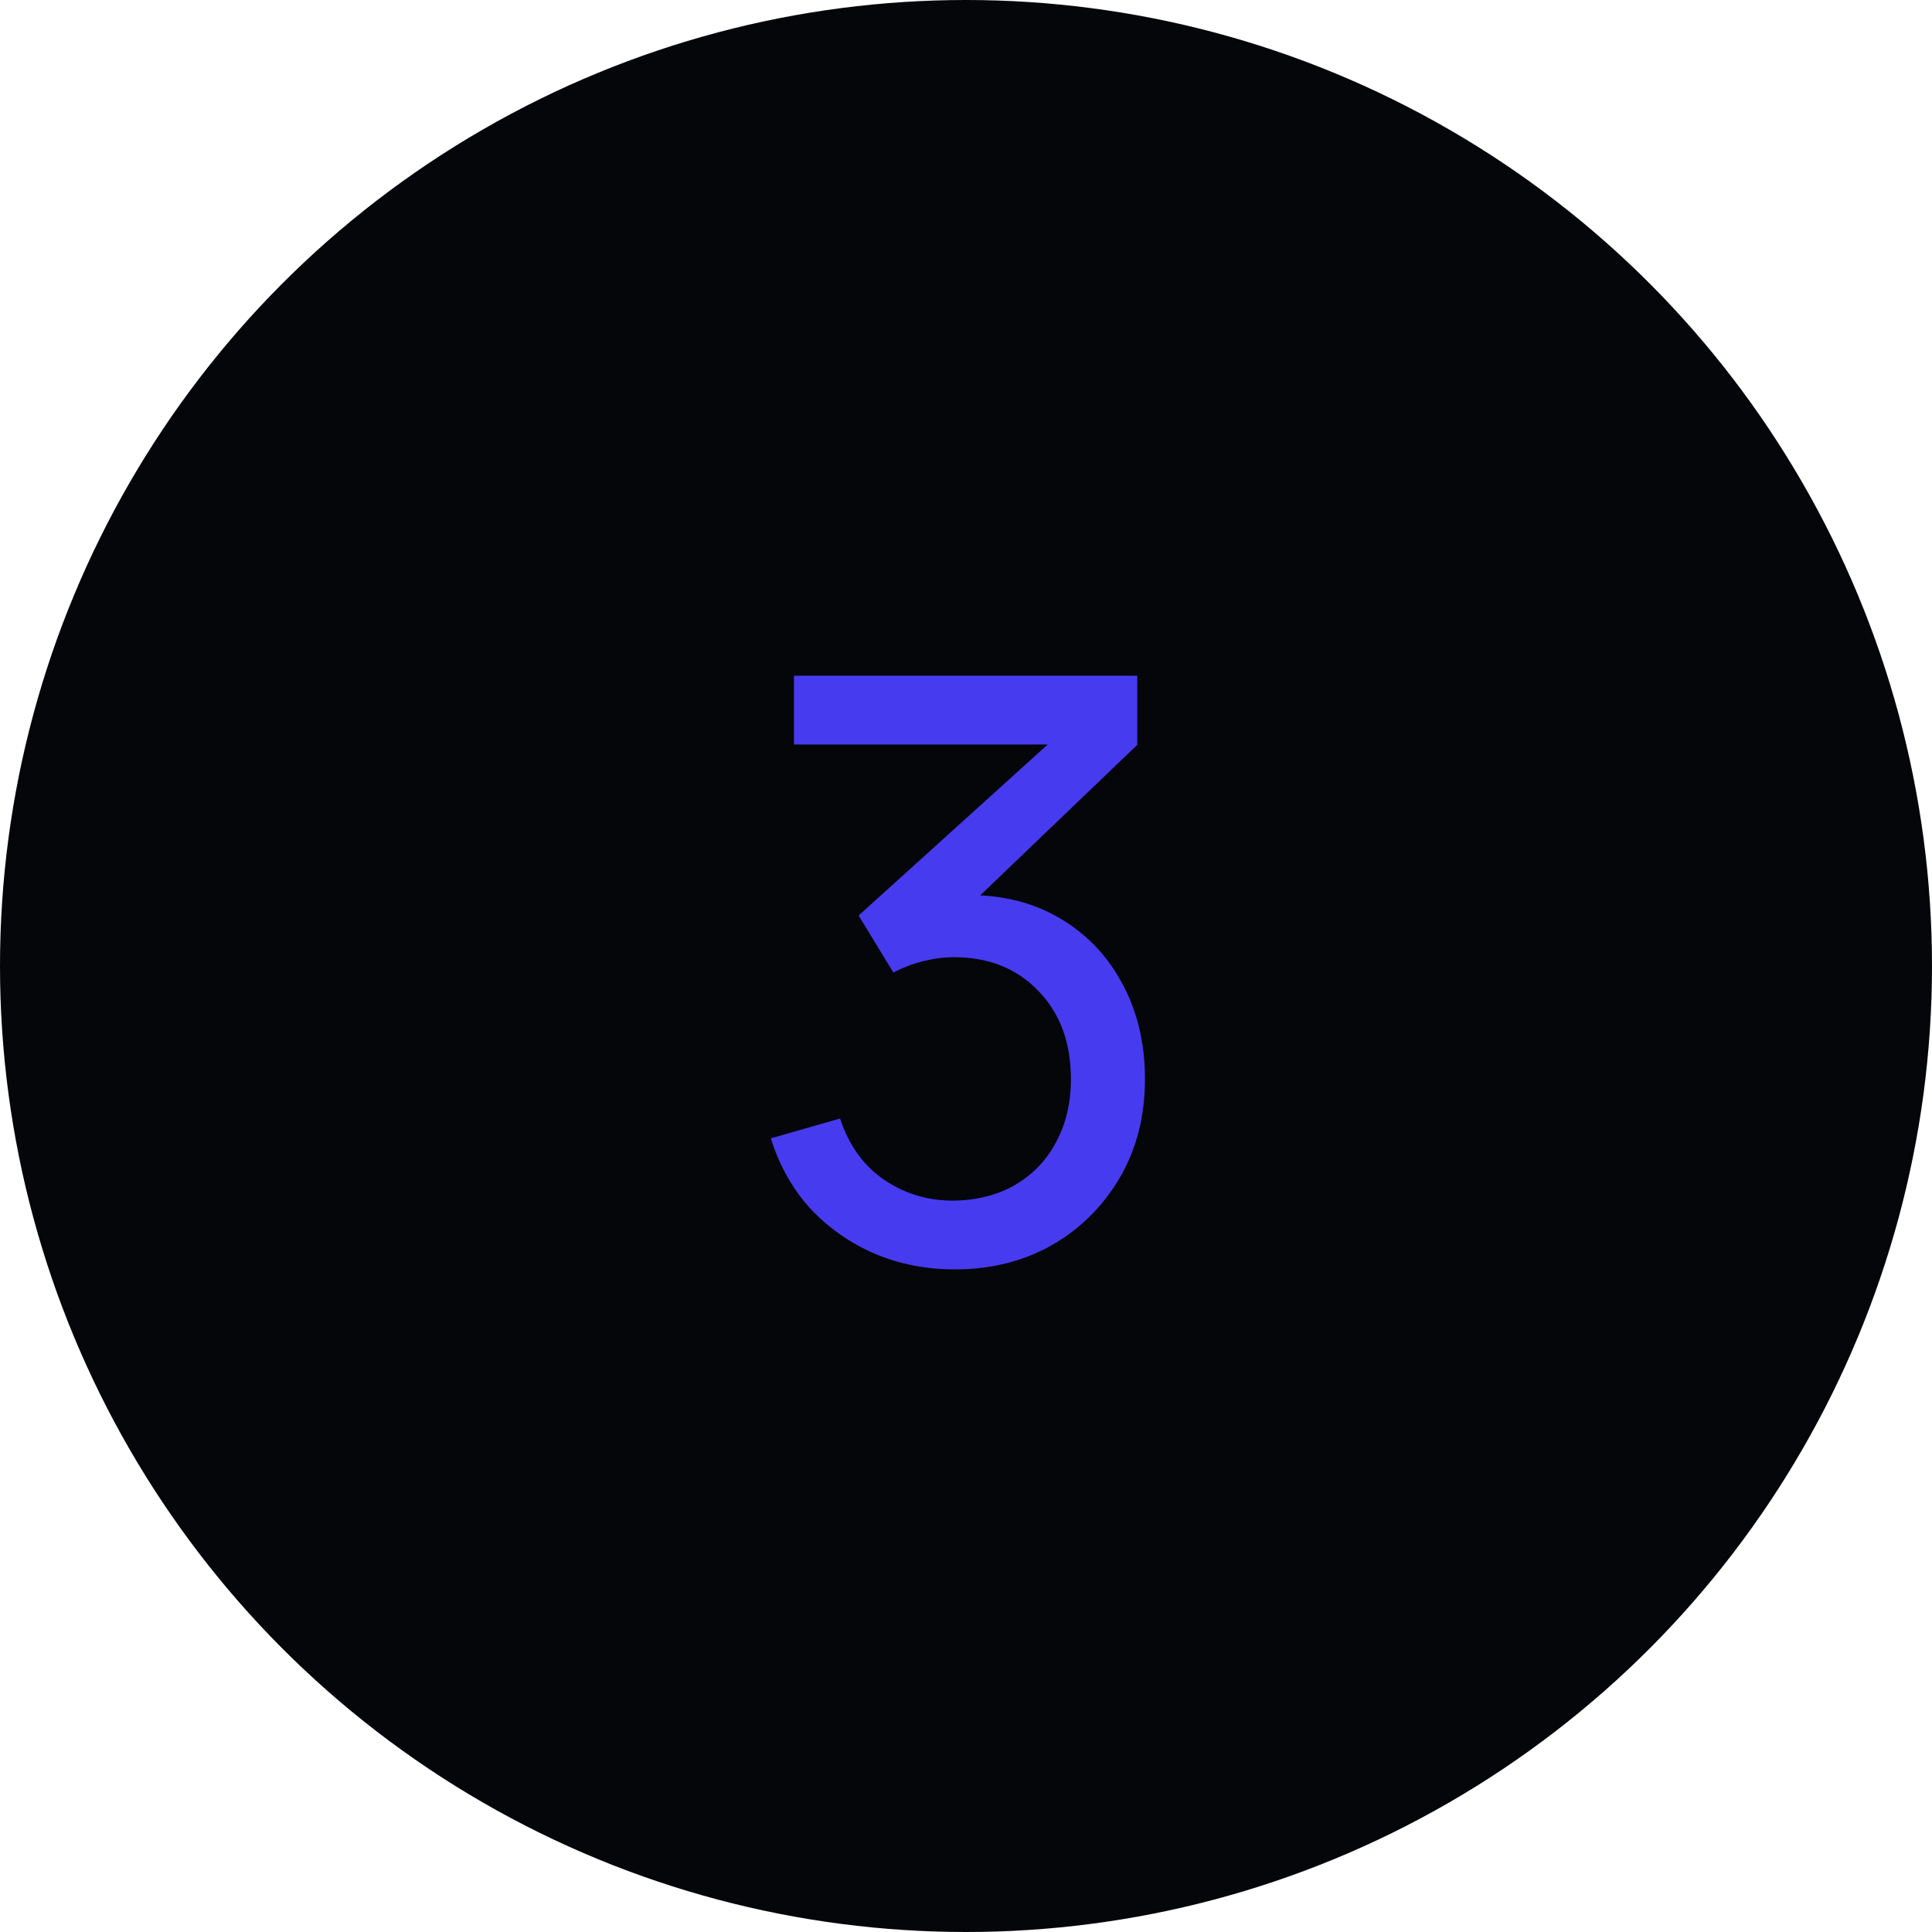
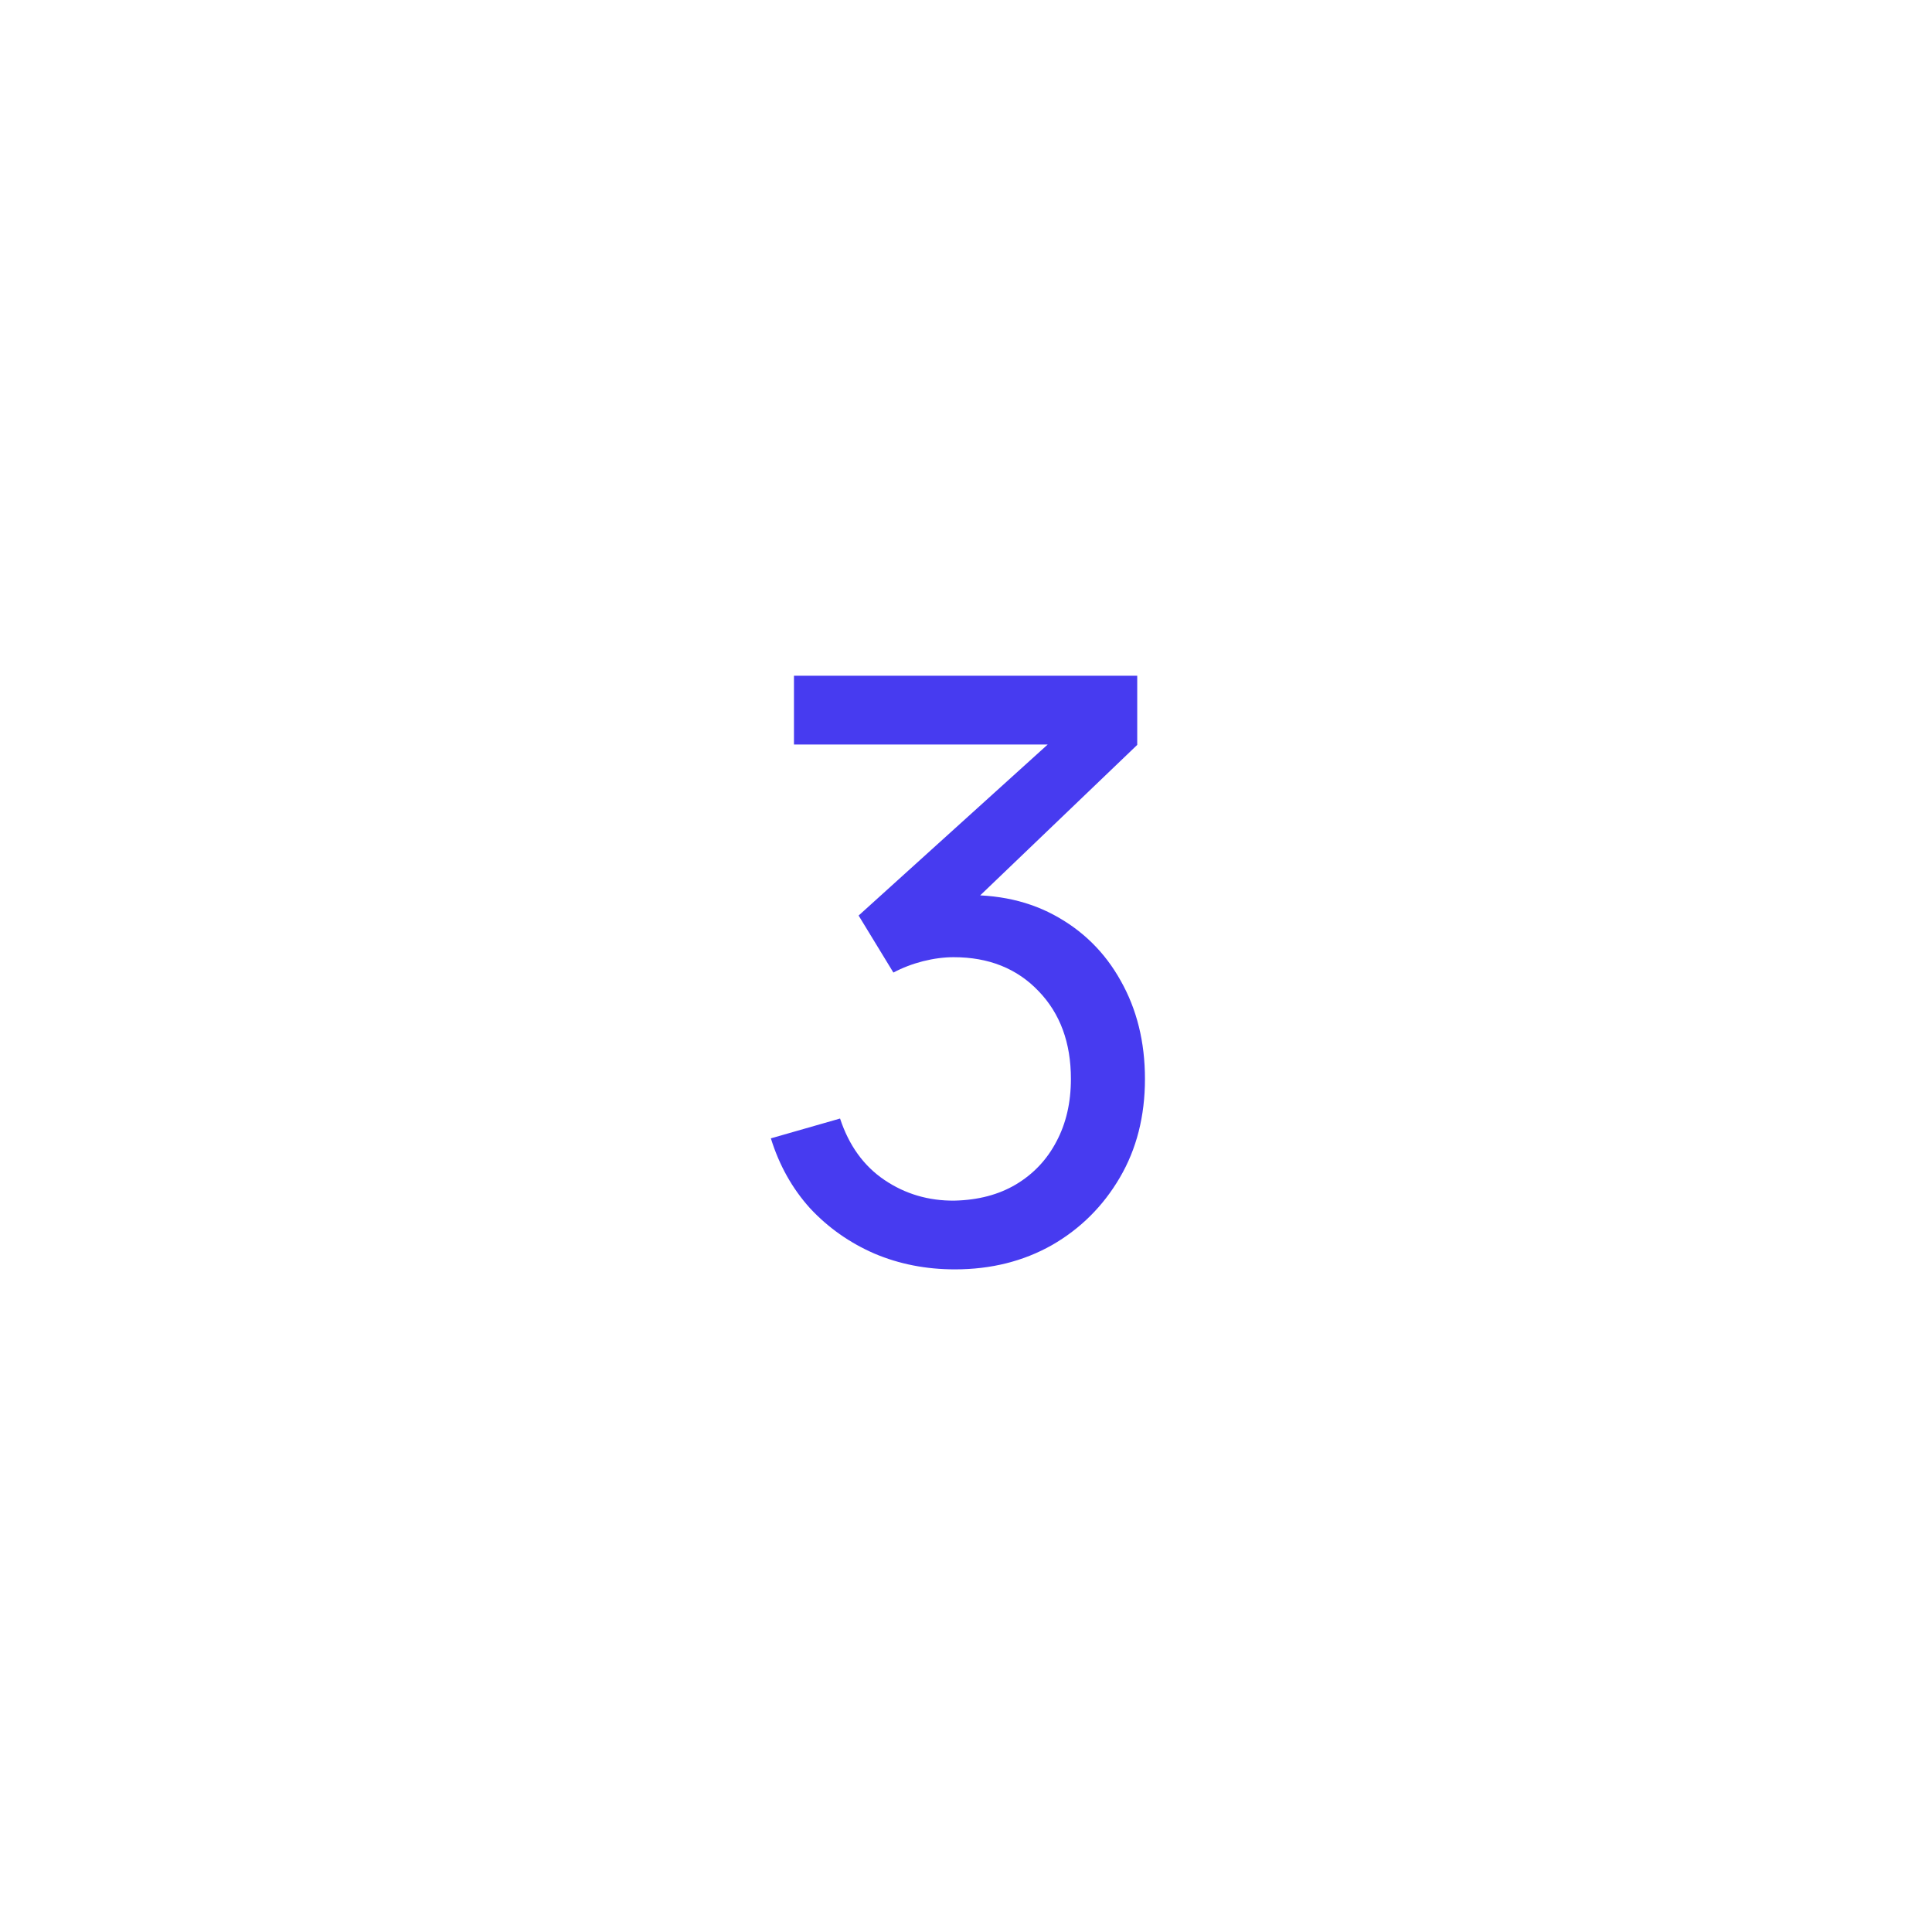
<svg xmlns="http://www.w3.org/2000/svg" width="43" height="43" viewBox="0 0 43 43" fill="none">
  <g clip-path="url(#clip0_686_424)">
-     <circle cx="21.5" cy="21.5" r="21.5" fill="#05060A" />
    <path d="M21.253 28.252C20.61 28.252 20.014 28.135 19.462 27.901C18.91 27.661 18.433 27.325 18.03 26.893C17.634 26.455 17.343 25.936 17.157 25.336L18.697 24.895C18.895 25.495 19.224 25.951 19.686 26.263C20.148 26.575 20.668 26.728 21.244 26.722C21.771 26.71 22.227 26.59 22.611 26.362C23.002 26.128 23.302 25.81 23.512 25.408C23.727 25.006 23.835 24.541 23.835 24.013C23.835 23.209 23.596 22.558 23.116 22.06C22.636 21.556 22.006 21.304 21.226 21.304C21.009 21.304 20.782 21.334 20.541 21.394C20.308 21.454 20.088 21.538 19.884 21.646L19.11 20.377L23.916 16.03L24.123 16.57H17.671V15.04H25.311V16.579L21.216 20.503L21.198 19.936C22.056 19.876 22.806 20.017 23.448 20.359C24.09 20.701 24.588 21.19 24.942 21.826C25.302 22.462 25.483 23.191 25.483 24.013C25.483 24.841 25.297 25.573 24.924 26.209C24.552 26.845 24.049 27.346 23.413 27.712C22.776 28.072 22.056 28.252 21.253 28.252Z" fill="#473BF0" />
  </g>
  <defs>
    <clipPath id="clip0_686_424">
      <rect width="43" height="43" fill="white" />
    </clipPath>
  </defs>
</svg>